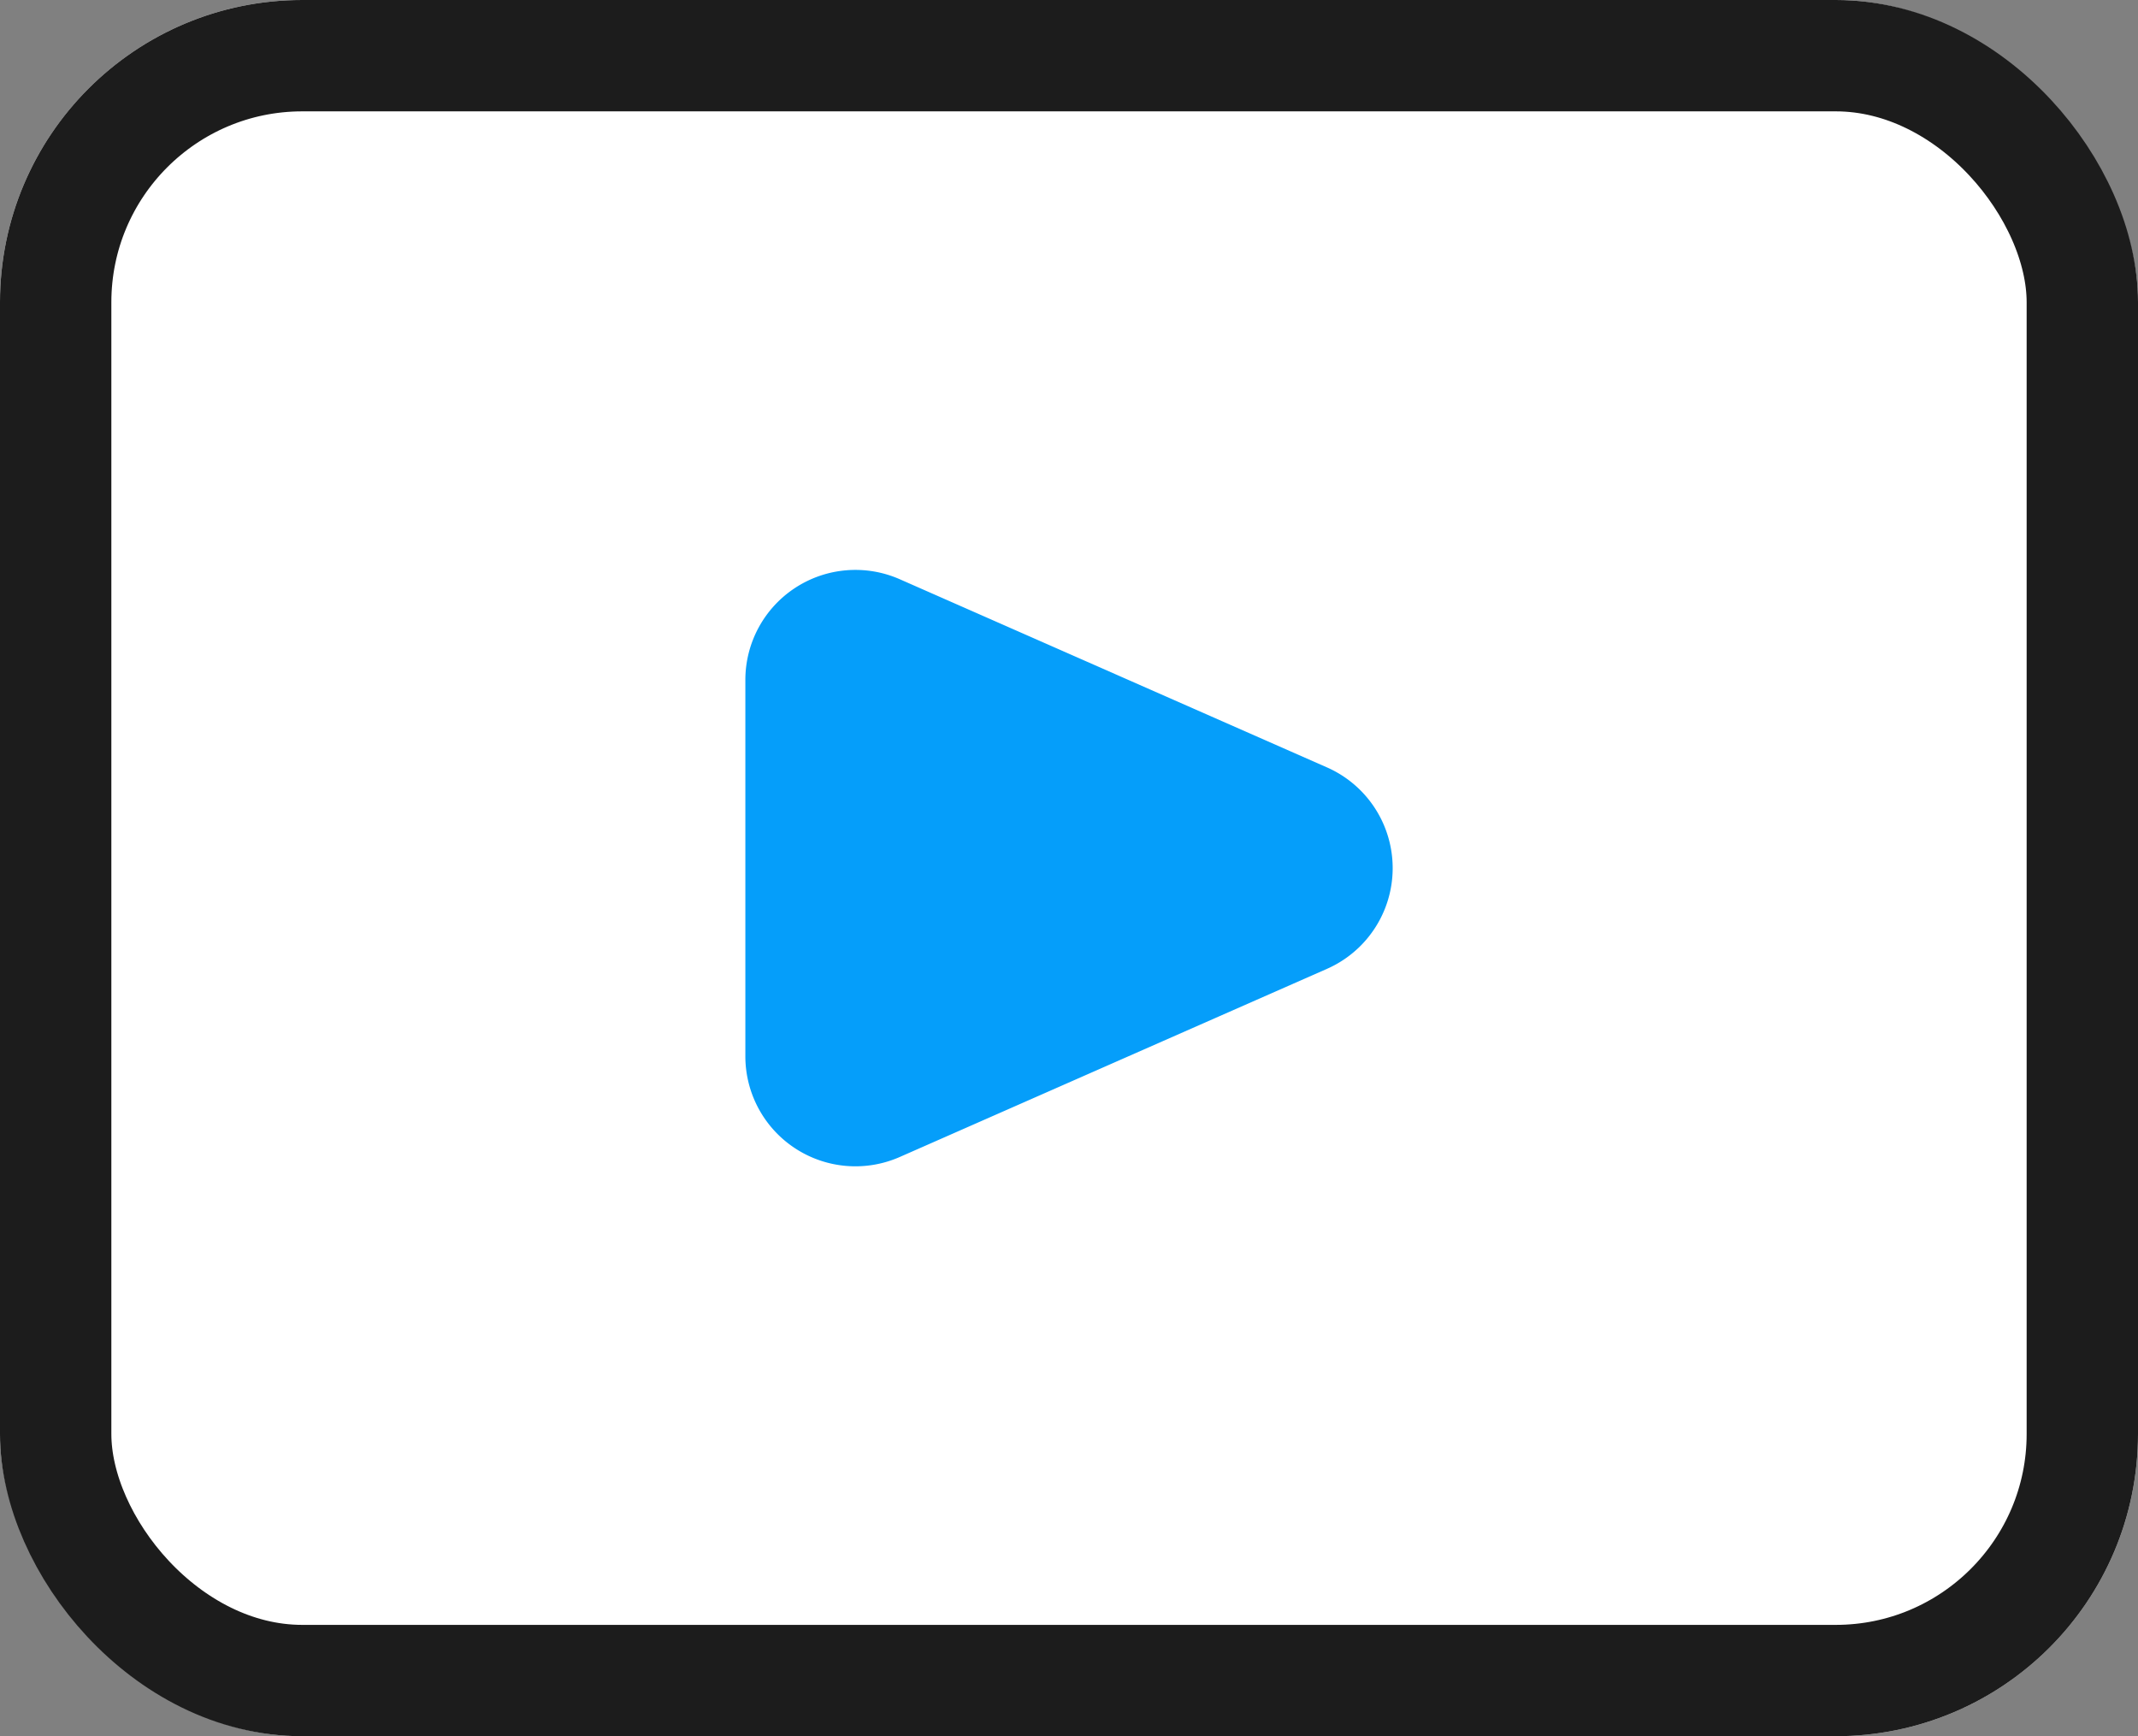
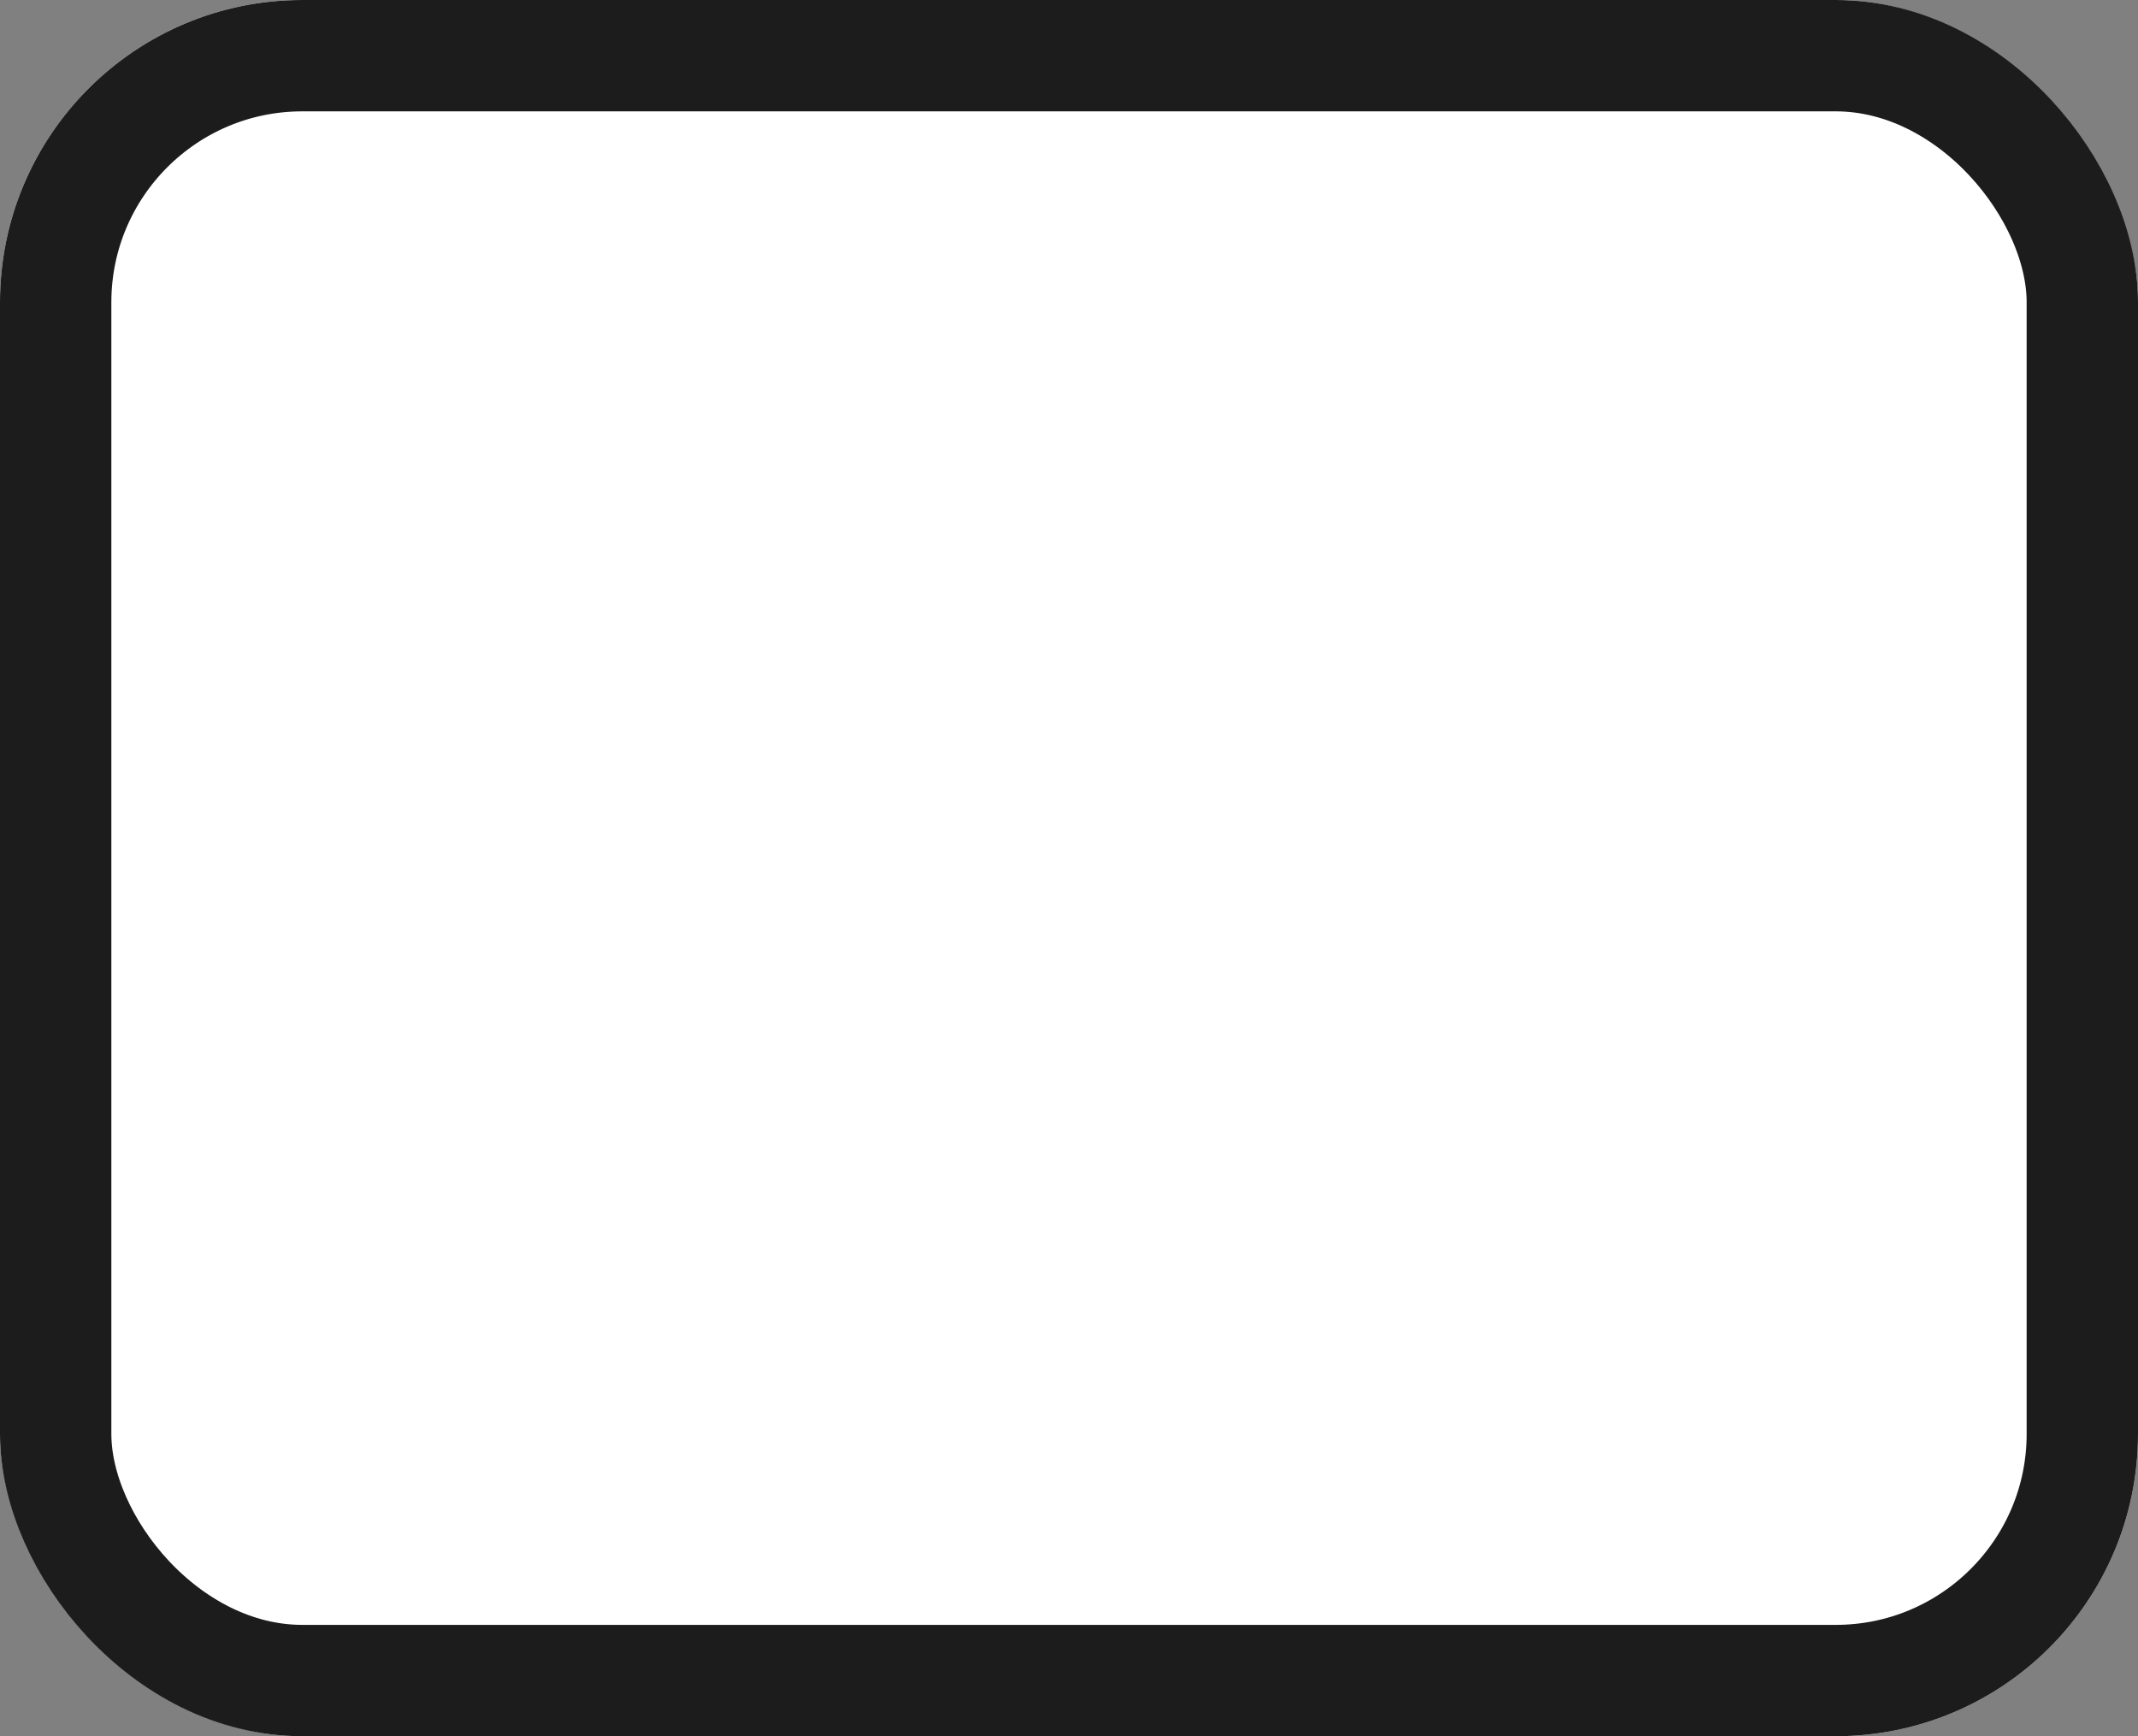
<svg xmlns="http://www.w3.org/2000/svg" width="48" height="38.981" viewBox="0 0 48 38.981">
  <rect x="0" y="0" width="48" height="38.981" fill="#808080" stroke="none" />
  <g id="グループ_1013" data-name="グループ 1013" transform="translate(-635 -1209.02)">
    <g id="長方形_532" data-name="長方形 532" transform="translate(635 1209.02)" fill="#fff" stroke="#1c1c1c" stroke-miterlimit="10" stroke-width="2.5">
      <rect width="48" height="38.981" rx="6.787" stroke="none" />
      <rect x="1.25" y="1.25" width="45.5" height="36.481" rx="5.537" fill="none" />
    </g>
-     <path id="パス_2516" data-name="パス 2516" d="M138.3,9.206,128.71,4.982a2.471,2.471,0,0,0-3.467,2.262v8.447a2.471,2.471,0,0,0,3.467,2.262l9.591-4.224A2.471,2.471,0,0,0,138.3,9.206Z" transform="translate(526.491 1217.043)" fill="#059efa" />
  </g>
</svg>